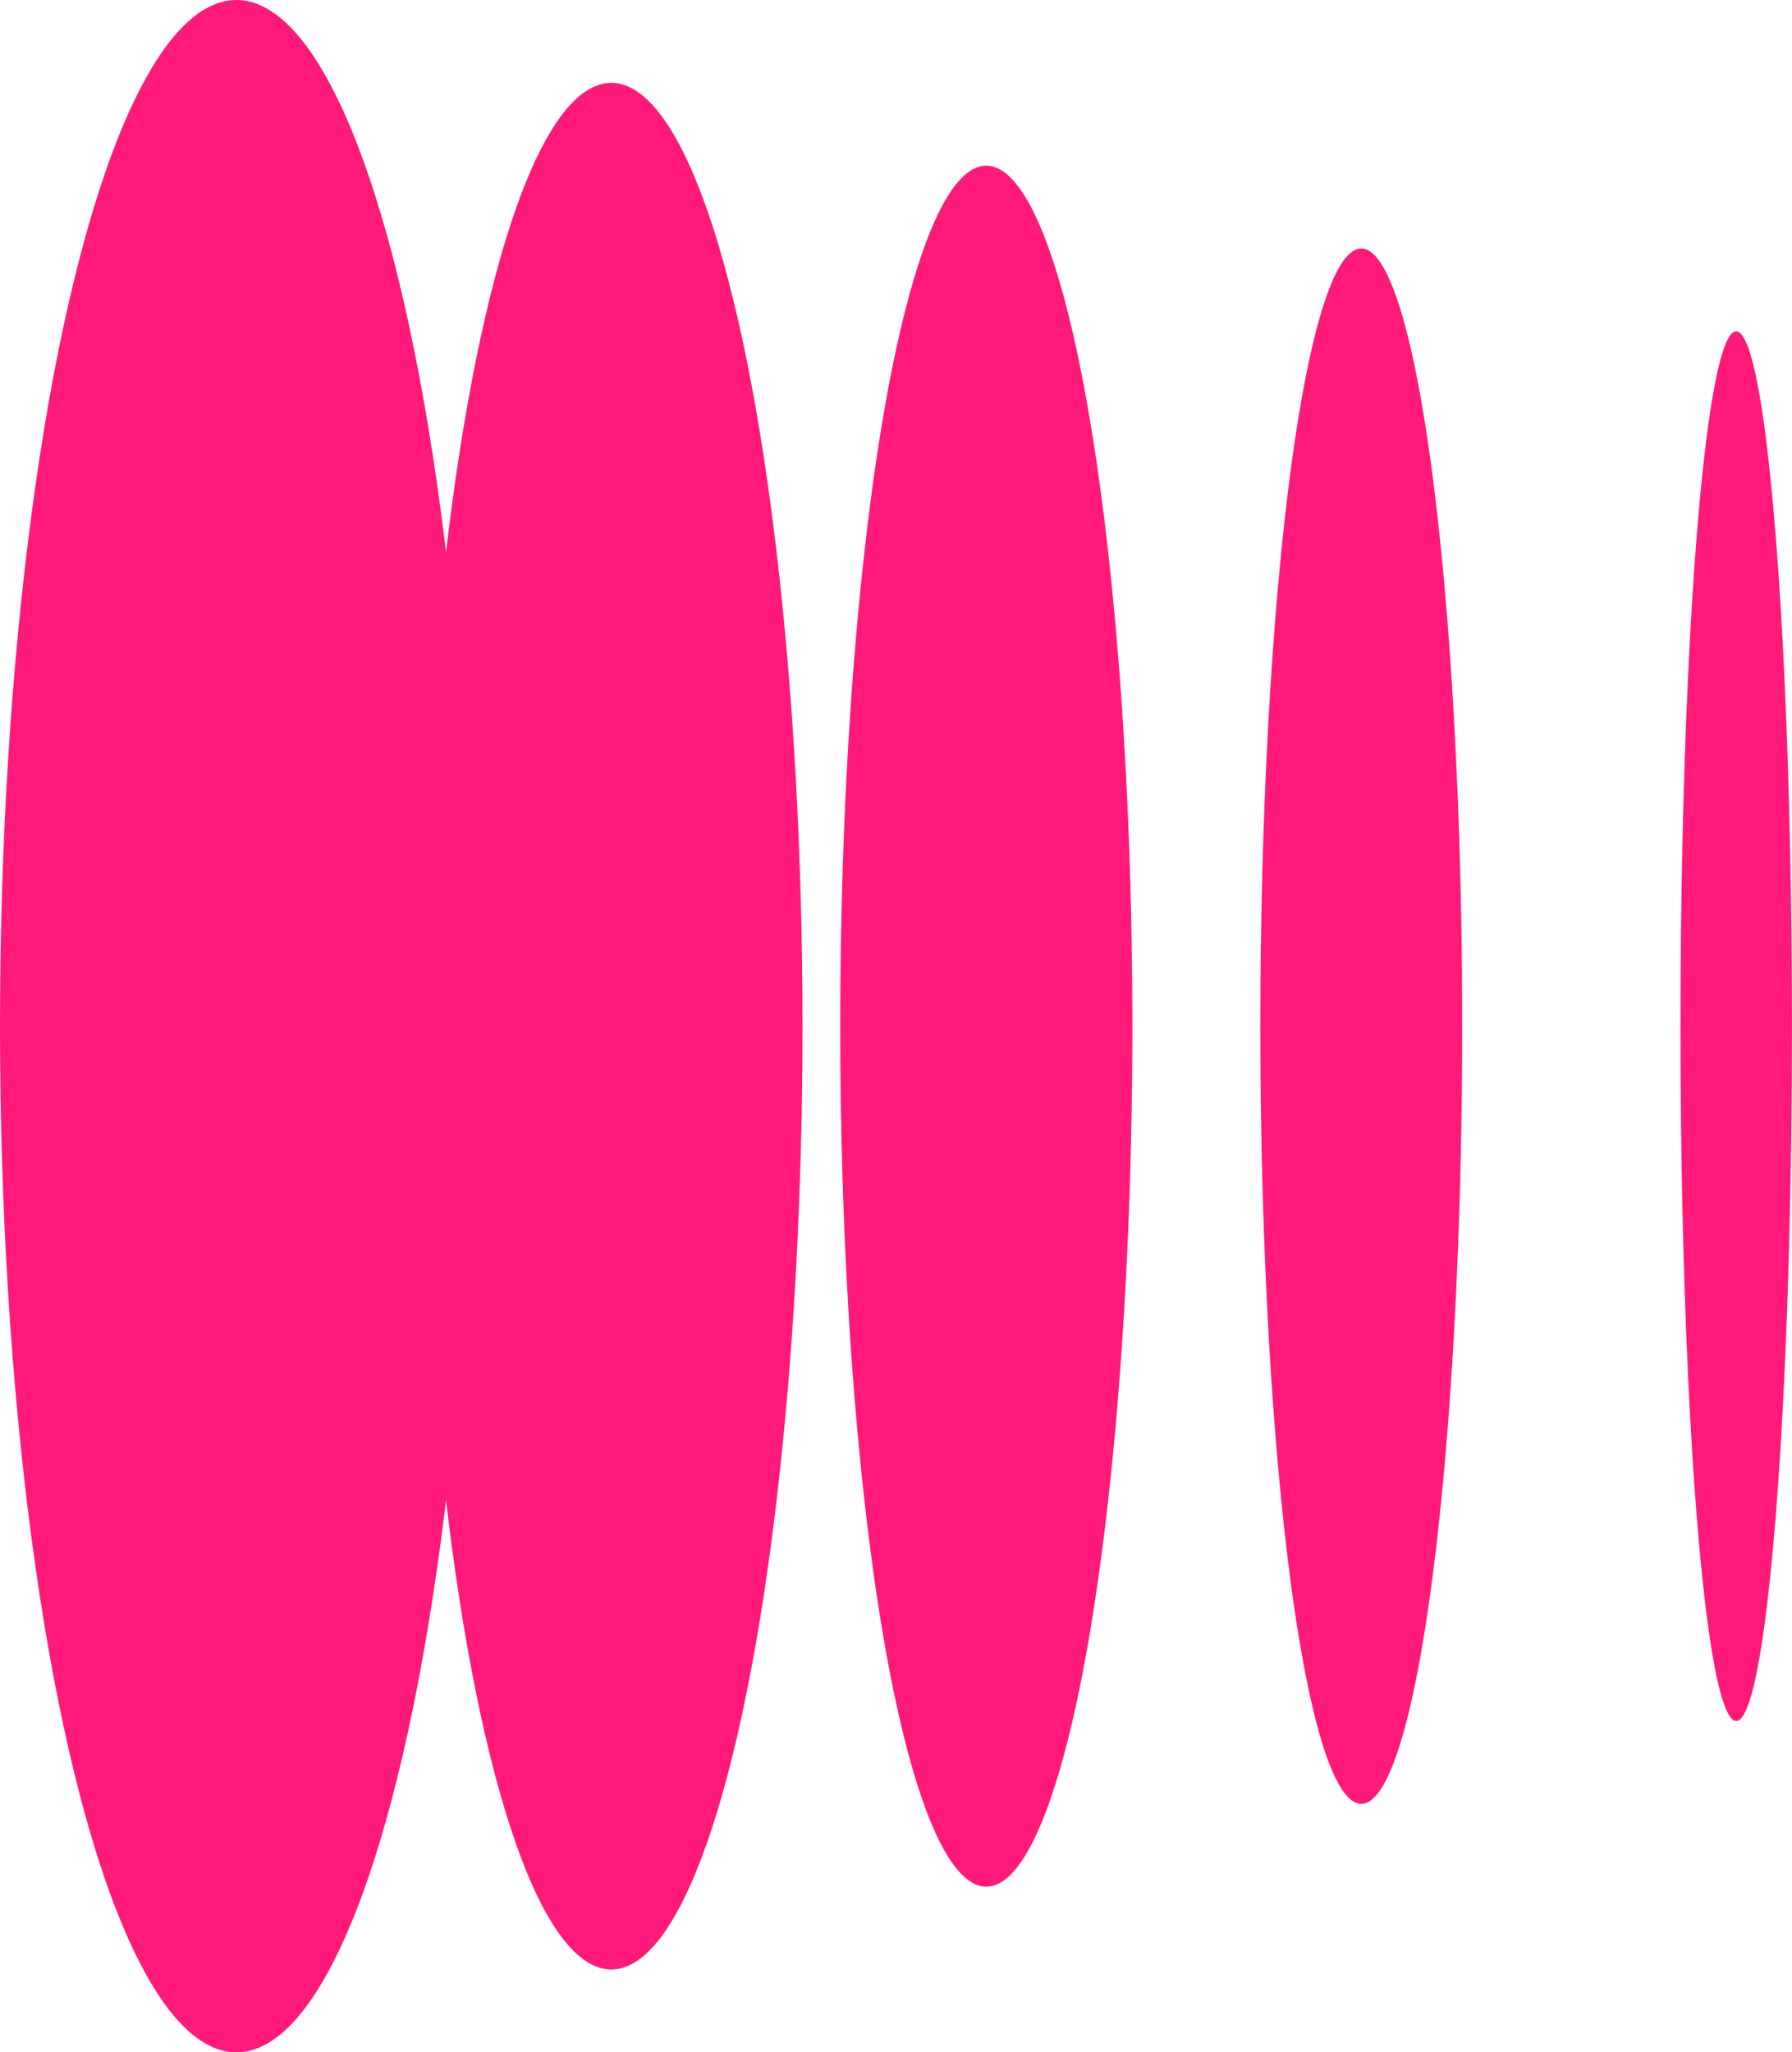
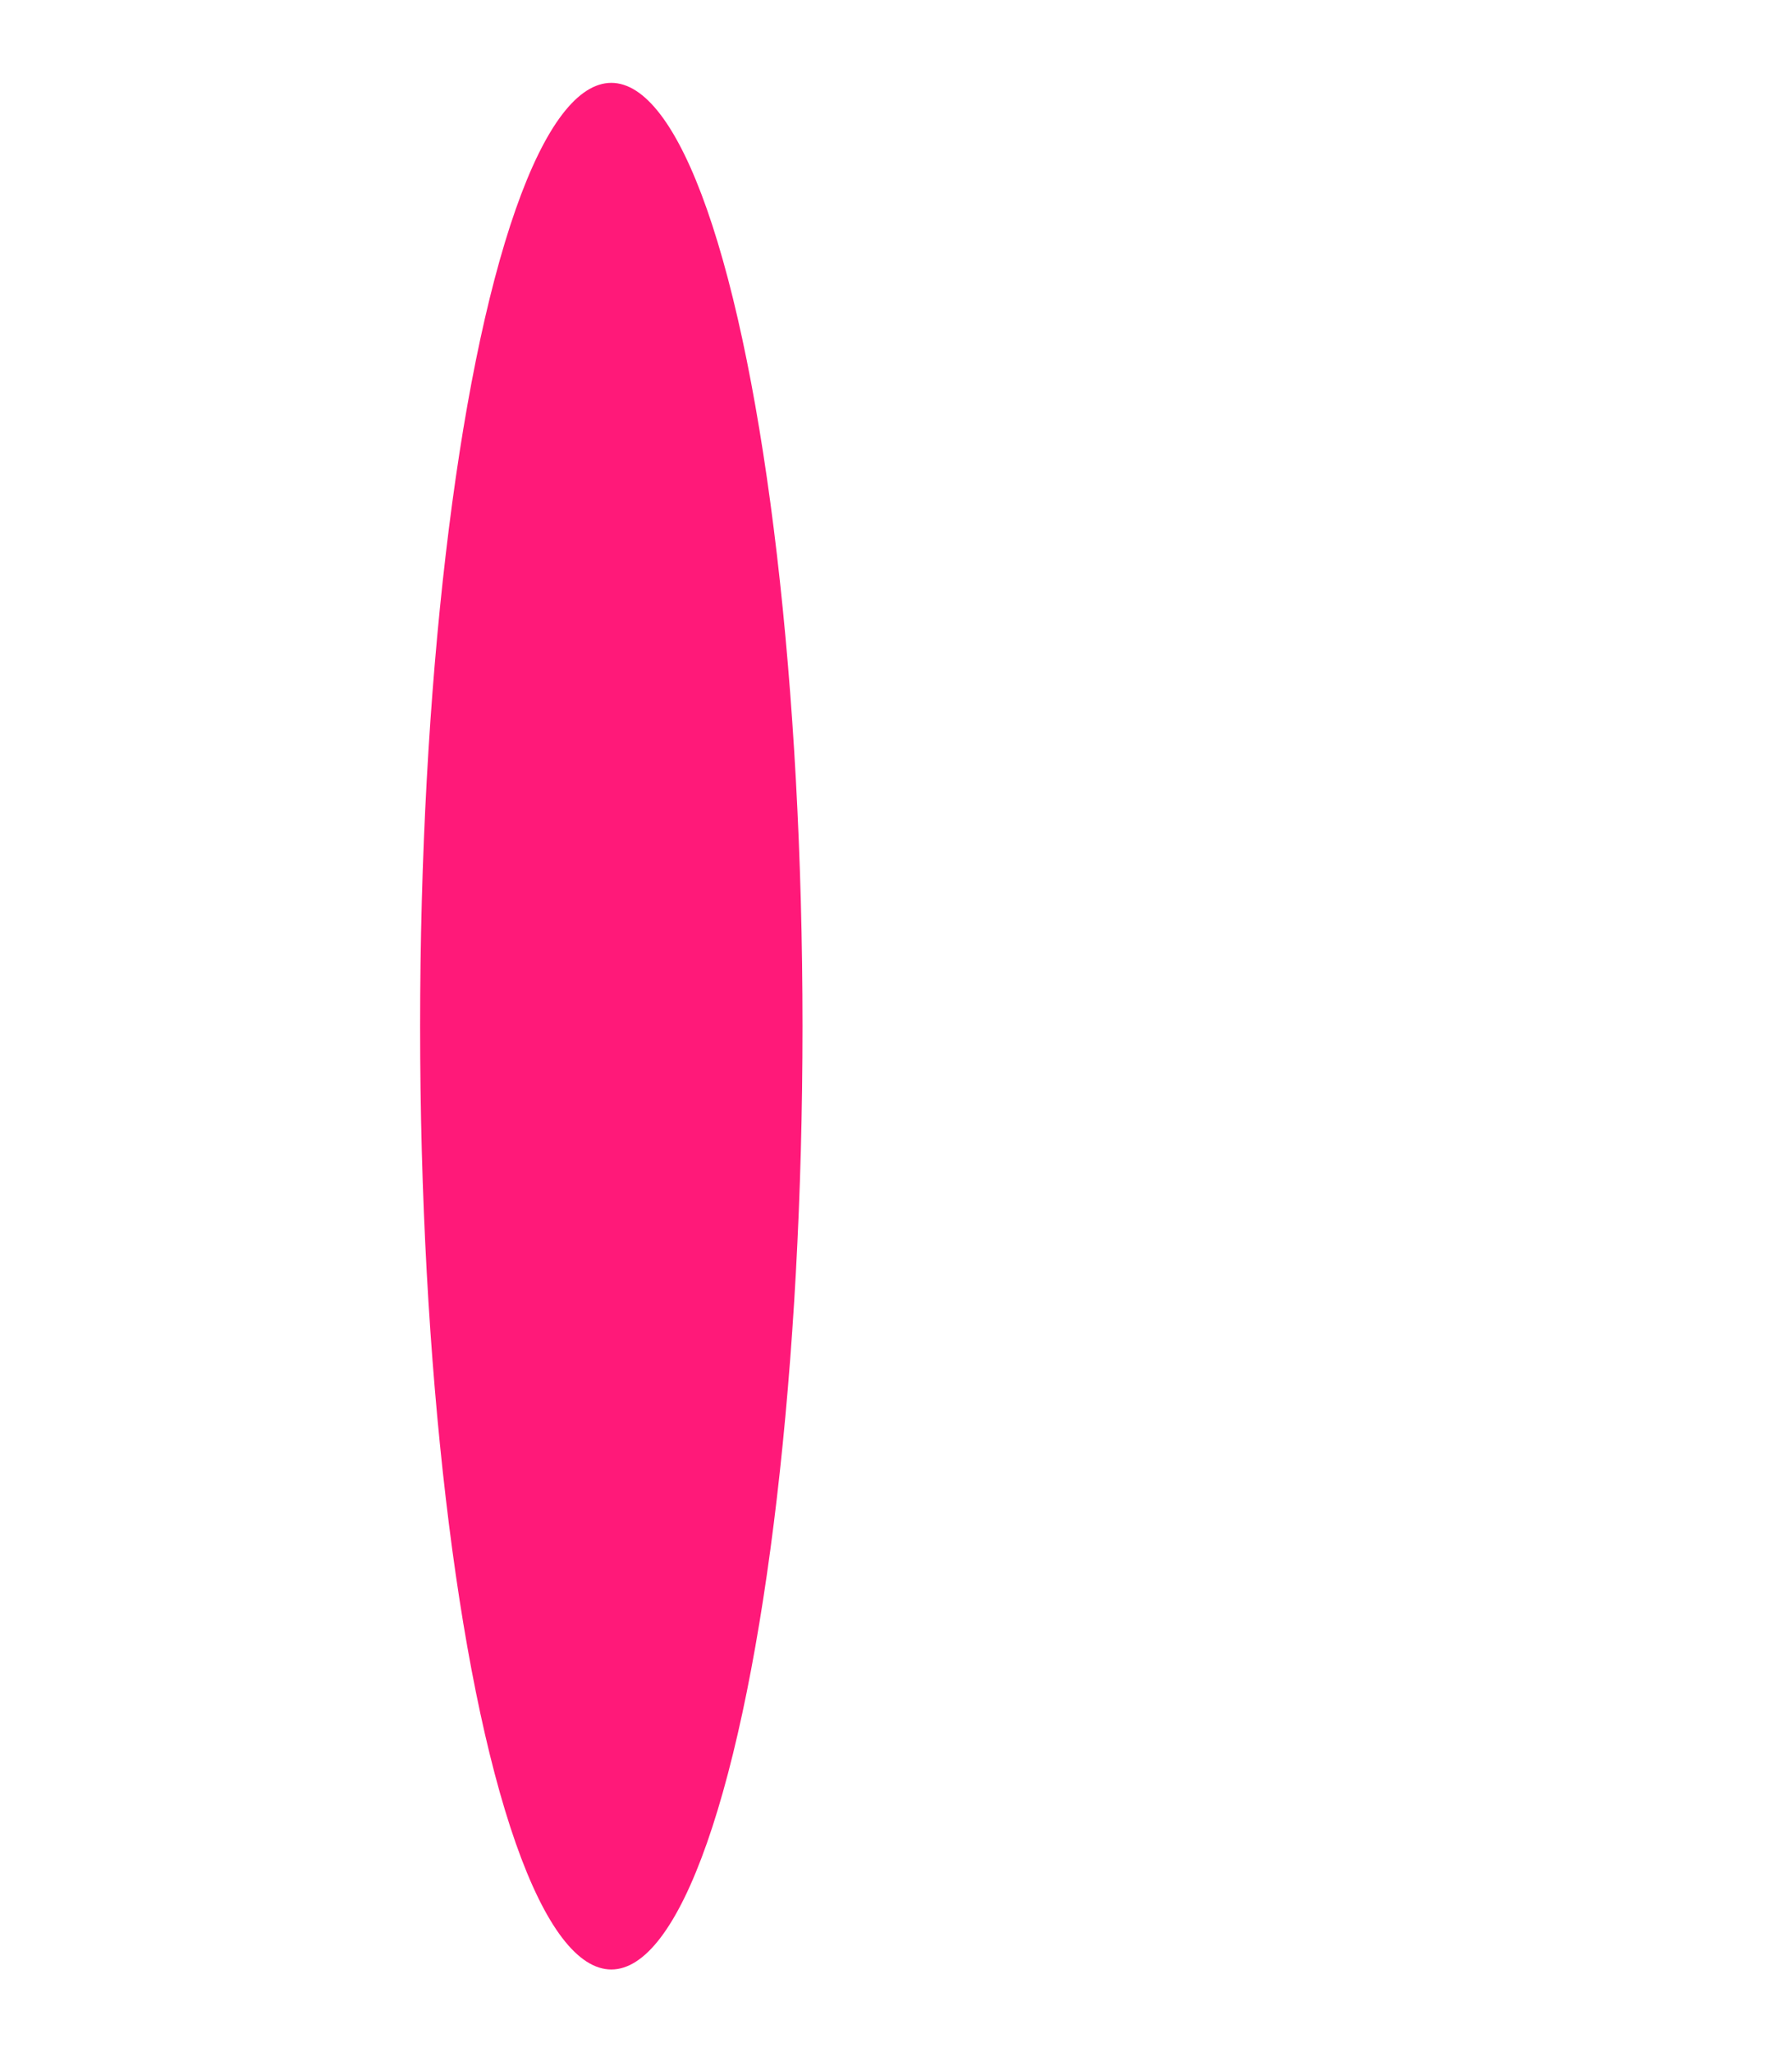
<svg xmlns="http://www.w3.org/2000/svg" id="Layer_2" data-name="Layer 2" viewBox="0 0 375.19 429.73">
  <defs>
    <style>
      .cls-1 {
        fill: #ff1979;
      }
    </style>
  </defs>
  <g id="Layer_1-2" data-name="Layer 1">
    <g>
-       <ellipse class="cls-1" cx="49.49" cy="214.87" rx="49.49" ry="214.87" />
      <ellipse class="cls-1" cx="127.99" cy="214.87" rx="40.03" ry="197.52" />
-       <ellipse class="cls-1" cx="206.5" cy="214.87" rx="30.58" ry="180.18" />
-       <ellipse class="cls-1" cx="285.01" cy="214.87" rx="21.13" ry="162.84" />
-       <ellipse class="cls-1" cx="363.51" cy="214.87" rx="11.67" ry="145.49" />
    </g>
  </g>
</svg>